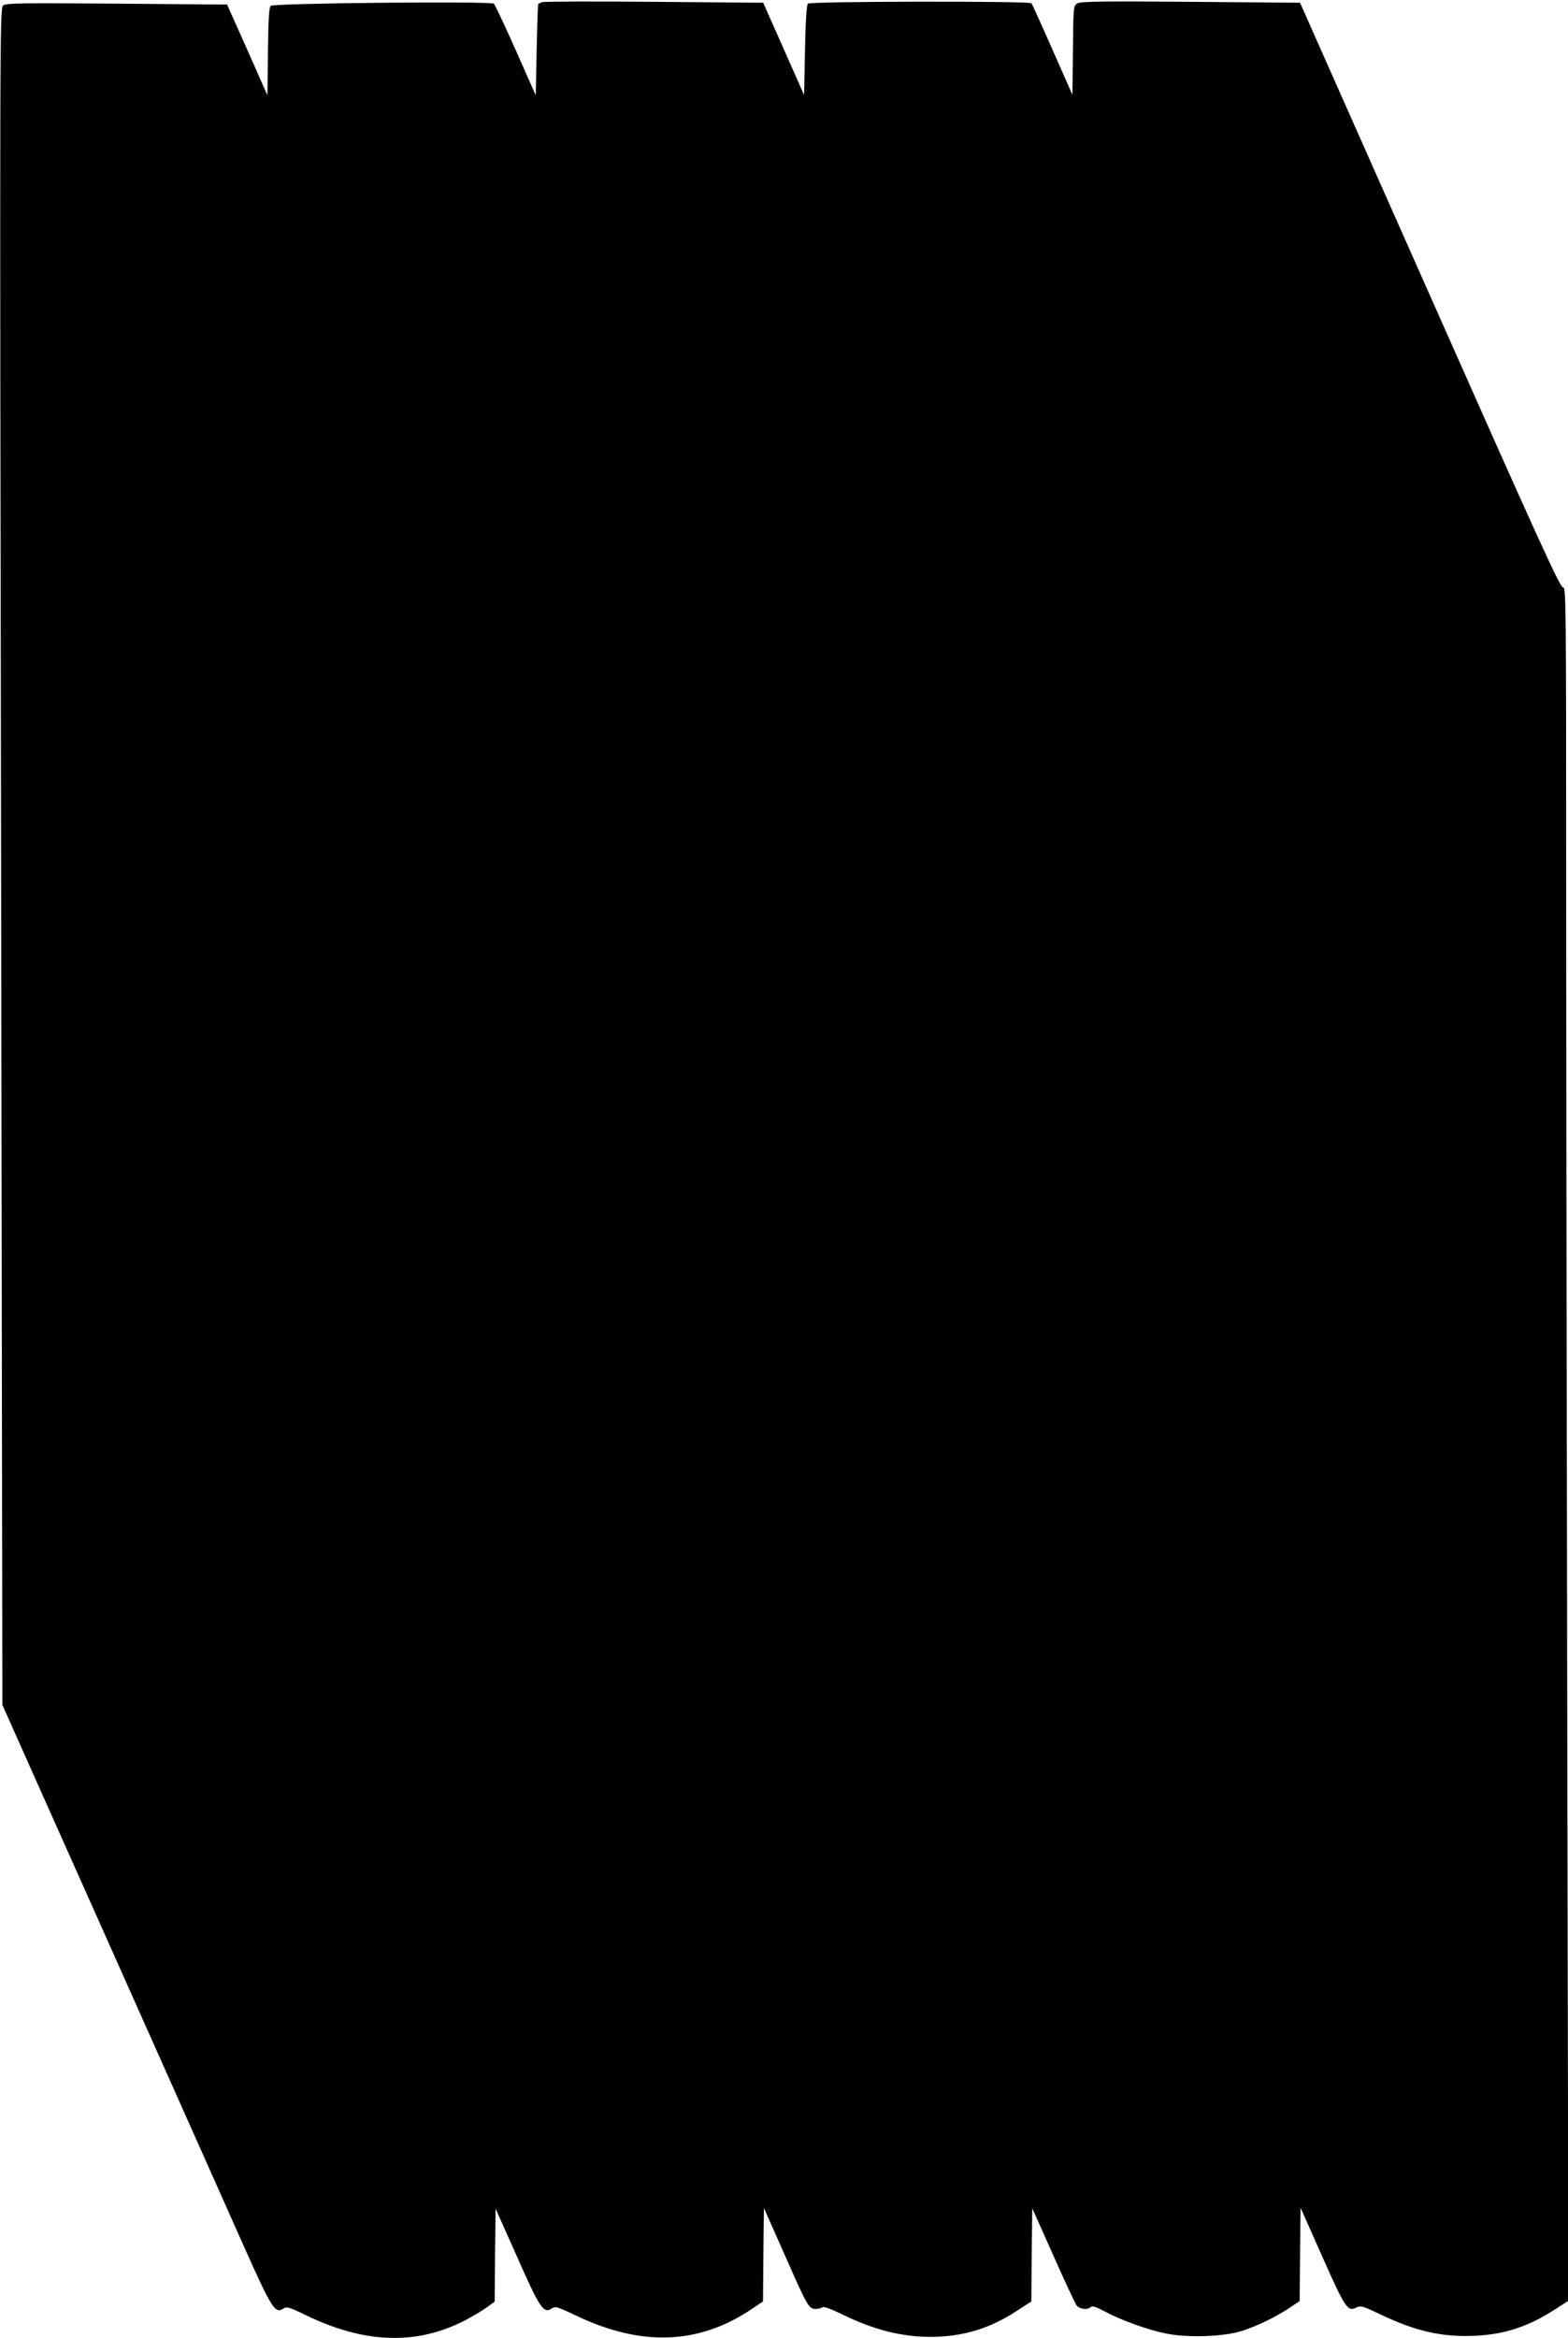
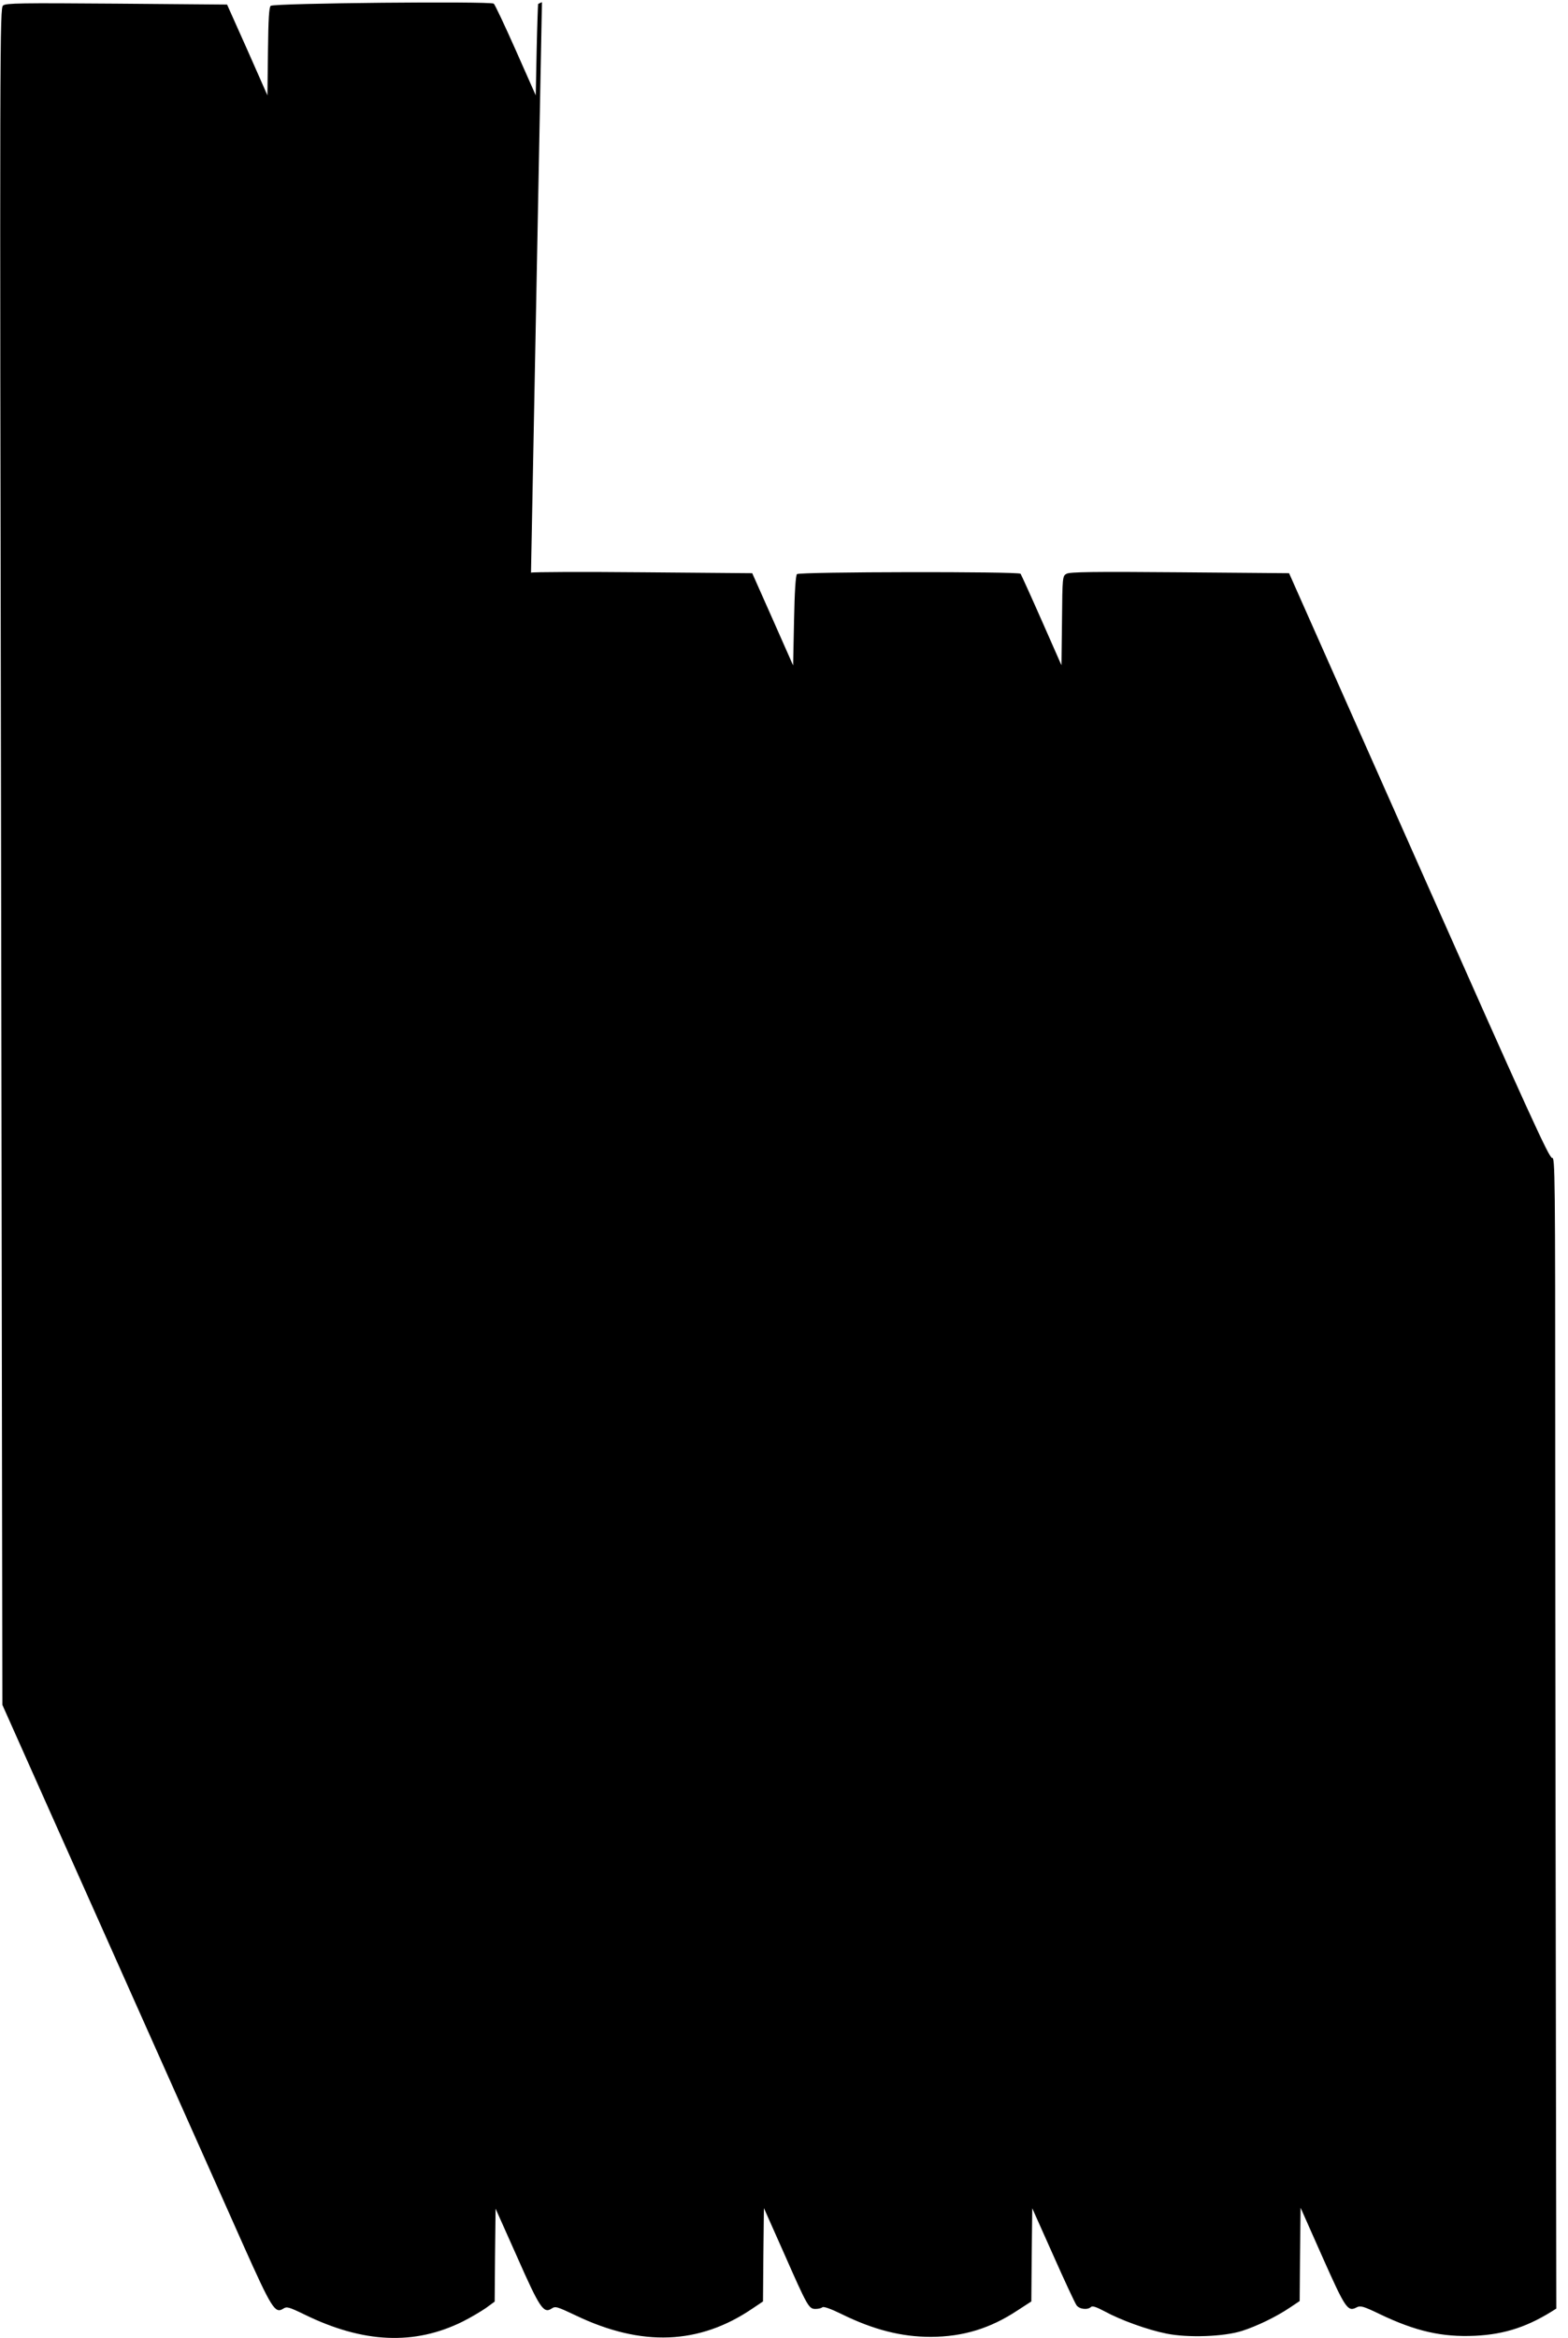
<svg xmlns="http://www.w3.org/2000/svg" version="1.0" width="859pt" height="1280pt" viewBox="0 0 859 1280" preserveAspectRatio="xMidYMid meet">
  <g transform="translate(0,1280) scale(0.1,-0.1)" fill="#000000" stroke="none">
-     <path d="M2969 12788 c-10 -4 -20 -9 -21 -10 -1 -2 -5 -115 -8 -252 l-5 -248 -109 246 c-60 135 -114 250 -121 256 -16 14 -1205 3 -1222 -12 -9 -7 -13 -71 -15 -250 l-3 -240 -110 249 -111 248 -604 5 c-526 4 -607 3 -623 -10 -18 -14 -19 -153 -11 -4659 l7 -4644 257 -576 c142 -317 407 -911 590 -1321 183 -410 397 -889 475 -1065 153 -342 172 -372 216 -344 20 13 29 11 118 -32 321 -157 602 -169 866 -38 44 22 101 56 127 74 l48 35 2 254 3 255 117 -262 c125 -283 146 -314 190 -285 21 14 29 11 133 -38 359 -172 676 -160 967 38 l58 39 2 255 3 256 109 -245 c131 -297 137 -307 174 -307 15 0 32 4 37 9 6 6 46 -8 105 -37 175 -86 328 -125 490 -125 177 1 324 46 473 144 l77 50 2 255 3 255 114 -255 c62 -140 120 -264 128 -275 15 -23 62 -28 80 -10 7 7 29 0 74 -24 88 -48 237 -102 339 -122 117 -24 316 -17 415 15 81 26 185 76 261 127 l54 36 2 255 3 256 119 -268 c127 -285 139 -304 189 -277 20 10 36 6 127 -38 197 -94 340 -126 520 -118 167 8 295 51 446 149 l66 43 -6 3080 c-3 1694 -6 3805 -6 4692 0 1529 -1 1611 -17 1607 -15 -4 -136 262 -729 1598 l-712 1603 -598 5 c-471 4 -604 2 -621 -8 -22 -12 -23 -15 -25 -257 l-3 -244 -109 247 c-60 136 -112 250 -115 254 -11 13 -1212 11 -1225 -2 -7 -7 -13 -96 -16 -255 l-5 -245 -112 253 -112 252 -596 5 c-328 3 -605 2 -616 -2z" />
+     <path d="M2969 12788 c-10 -4 -20 -9 -21 -10 -1 -2 -5 -115 -8 -252 l-5 -248 -109 246 c-60 135 -114 250 -121 256 -16 14 -1205 3 -1222 -12 -9 -7 -13 -71 -15 -250 l-3 -240 -110 249 -111 248 -604 5 c-526 4 -607 3 -623 -10 -18 -14 -19 -153 -11 -4659 l7 -4644 257 -576 c142 -317 407 -911 590 -1321 183 -410 397 -889 475 -1065 153 -342 172 -372 216 -344 20 13 29 11 118 -32 321 -157 602 -169 866 -38 44 22 101 56 127 74 l48 35 2 254 3 255 117 -262 c125 -283 146 -314 190 -285 21 14 29 11 133 -38 359 -172 676 -160 967 38 l58 39 2 255 3 256 109 -245 c131 -297 137 -307 174 -307 15 0 32 4 37 9 6 6 46 -8 105 -37 175 -86 328 -125 490 -125 177 1 324 46 473 144 l77 50 2 255 3 255 114 -255 c62 -140 120 -264 128 -275 15 -23 62 -28 80 -10 7 7 29 0 74 -24 88 -48 237 -102 339 -122 117 -24 316 -17 415 15 81 26 185 76 261 127 l54 36 2 255 3 256 119 -268 c127 -285 139 -304 189 -277 20 10 36 6 127 -38 197 -94 340 -126 520 -118 167 8 295 51 446 149 c-3 1694 -6 3805 -6 4692 0 1529 -1 1611 -17 1607 -15 -4 -136 262 -729 1598 l-712 1603 -598 5 c-471 4 -604 2 -621 -8 -22 -12 -23 -15 -25 -257 l-3 -244 -109 247 c-60 136 -112 250 -115 254 -11 13 -1212 11 -1225 -2 -7 -7 -13 -96 -16 -255 l-5 -245 -112 253 -112 252 -596 5 c-328 3 -605 2 -616 -2z" />
  </g>
</svg>